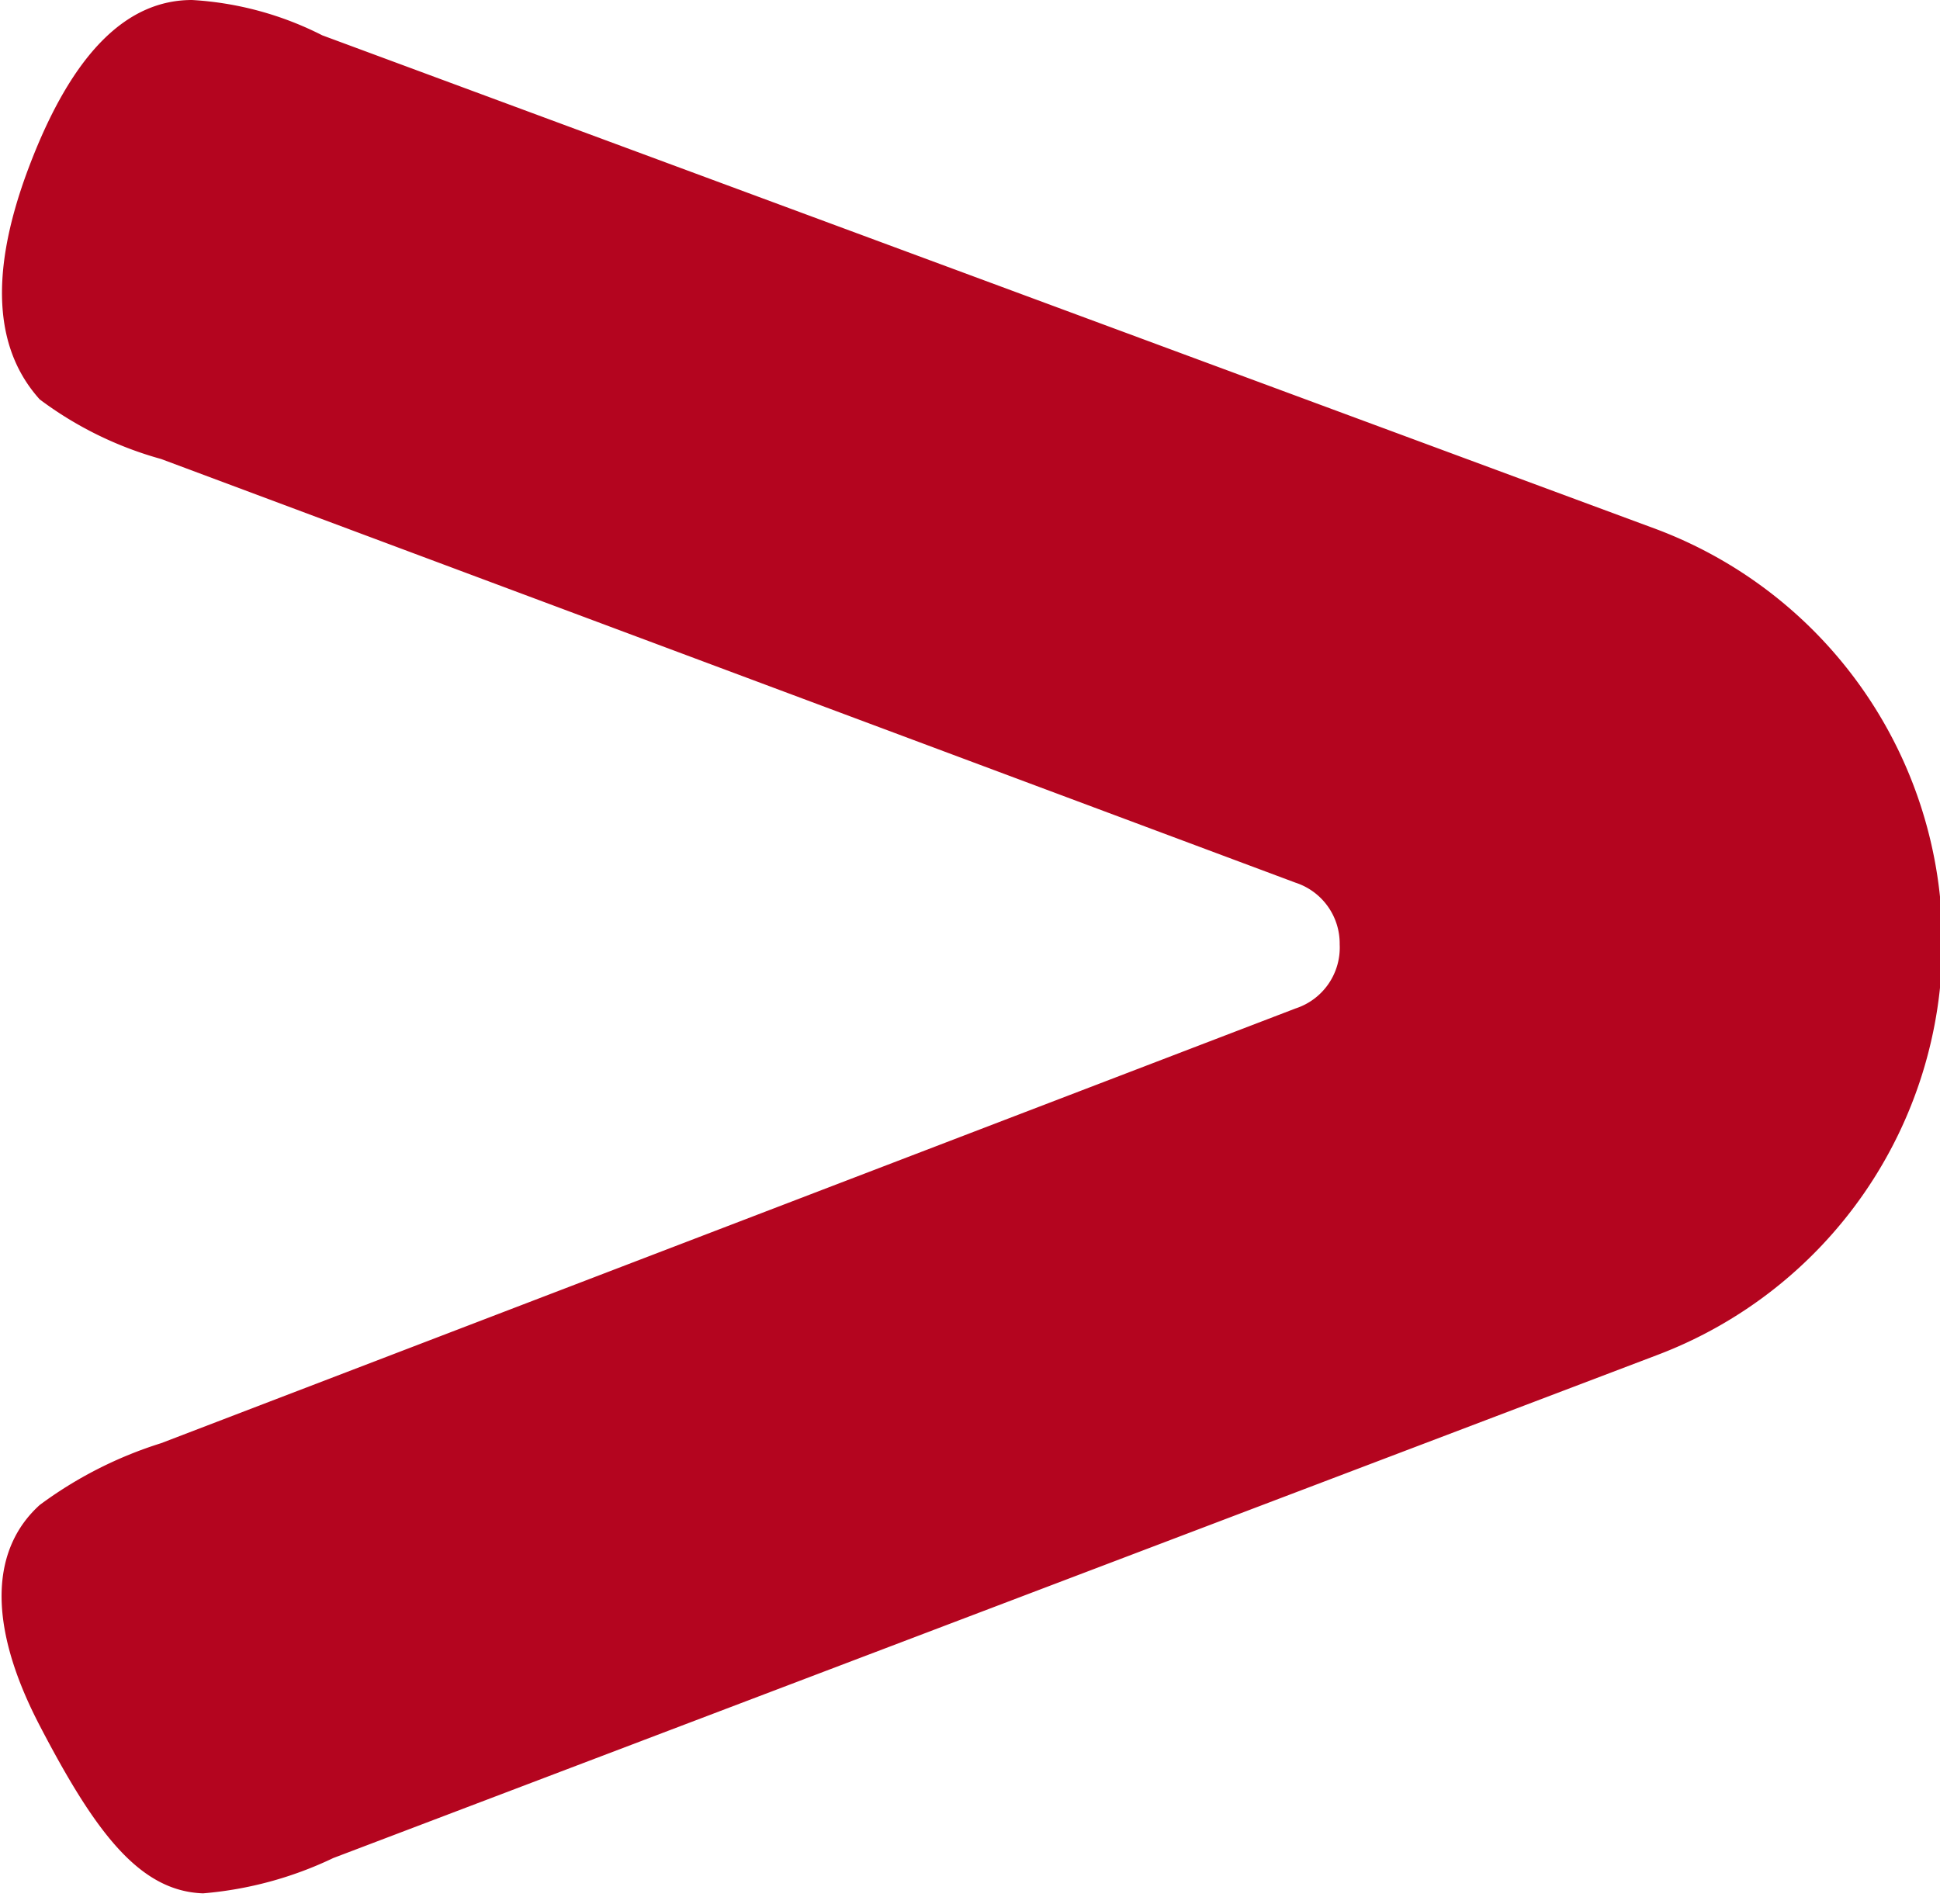
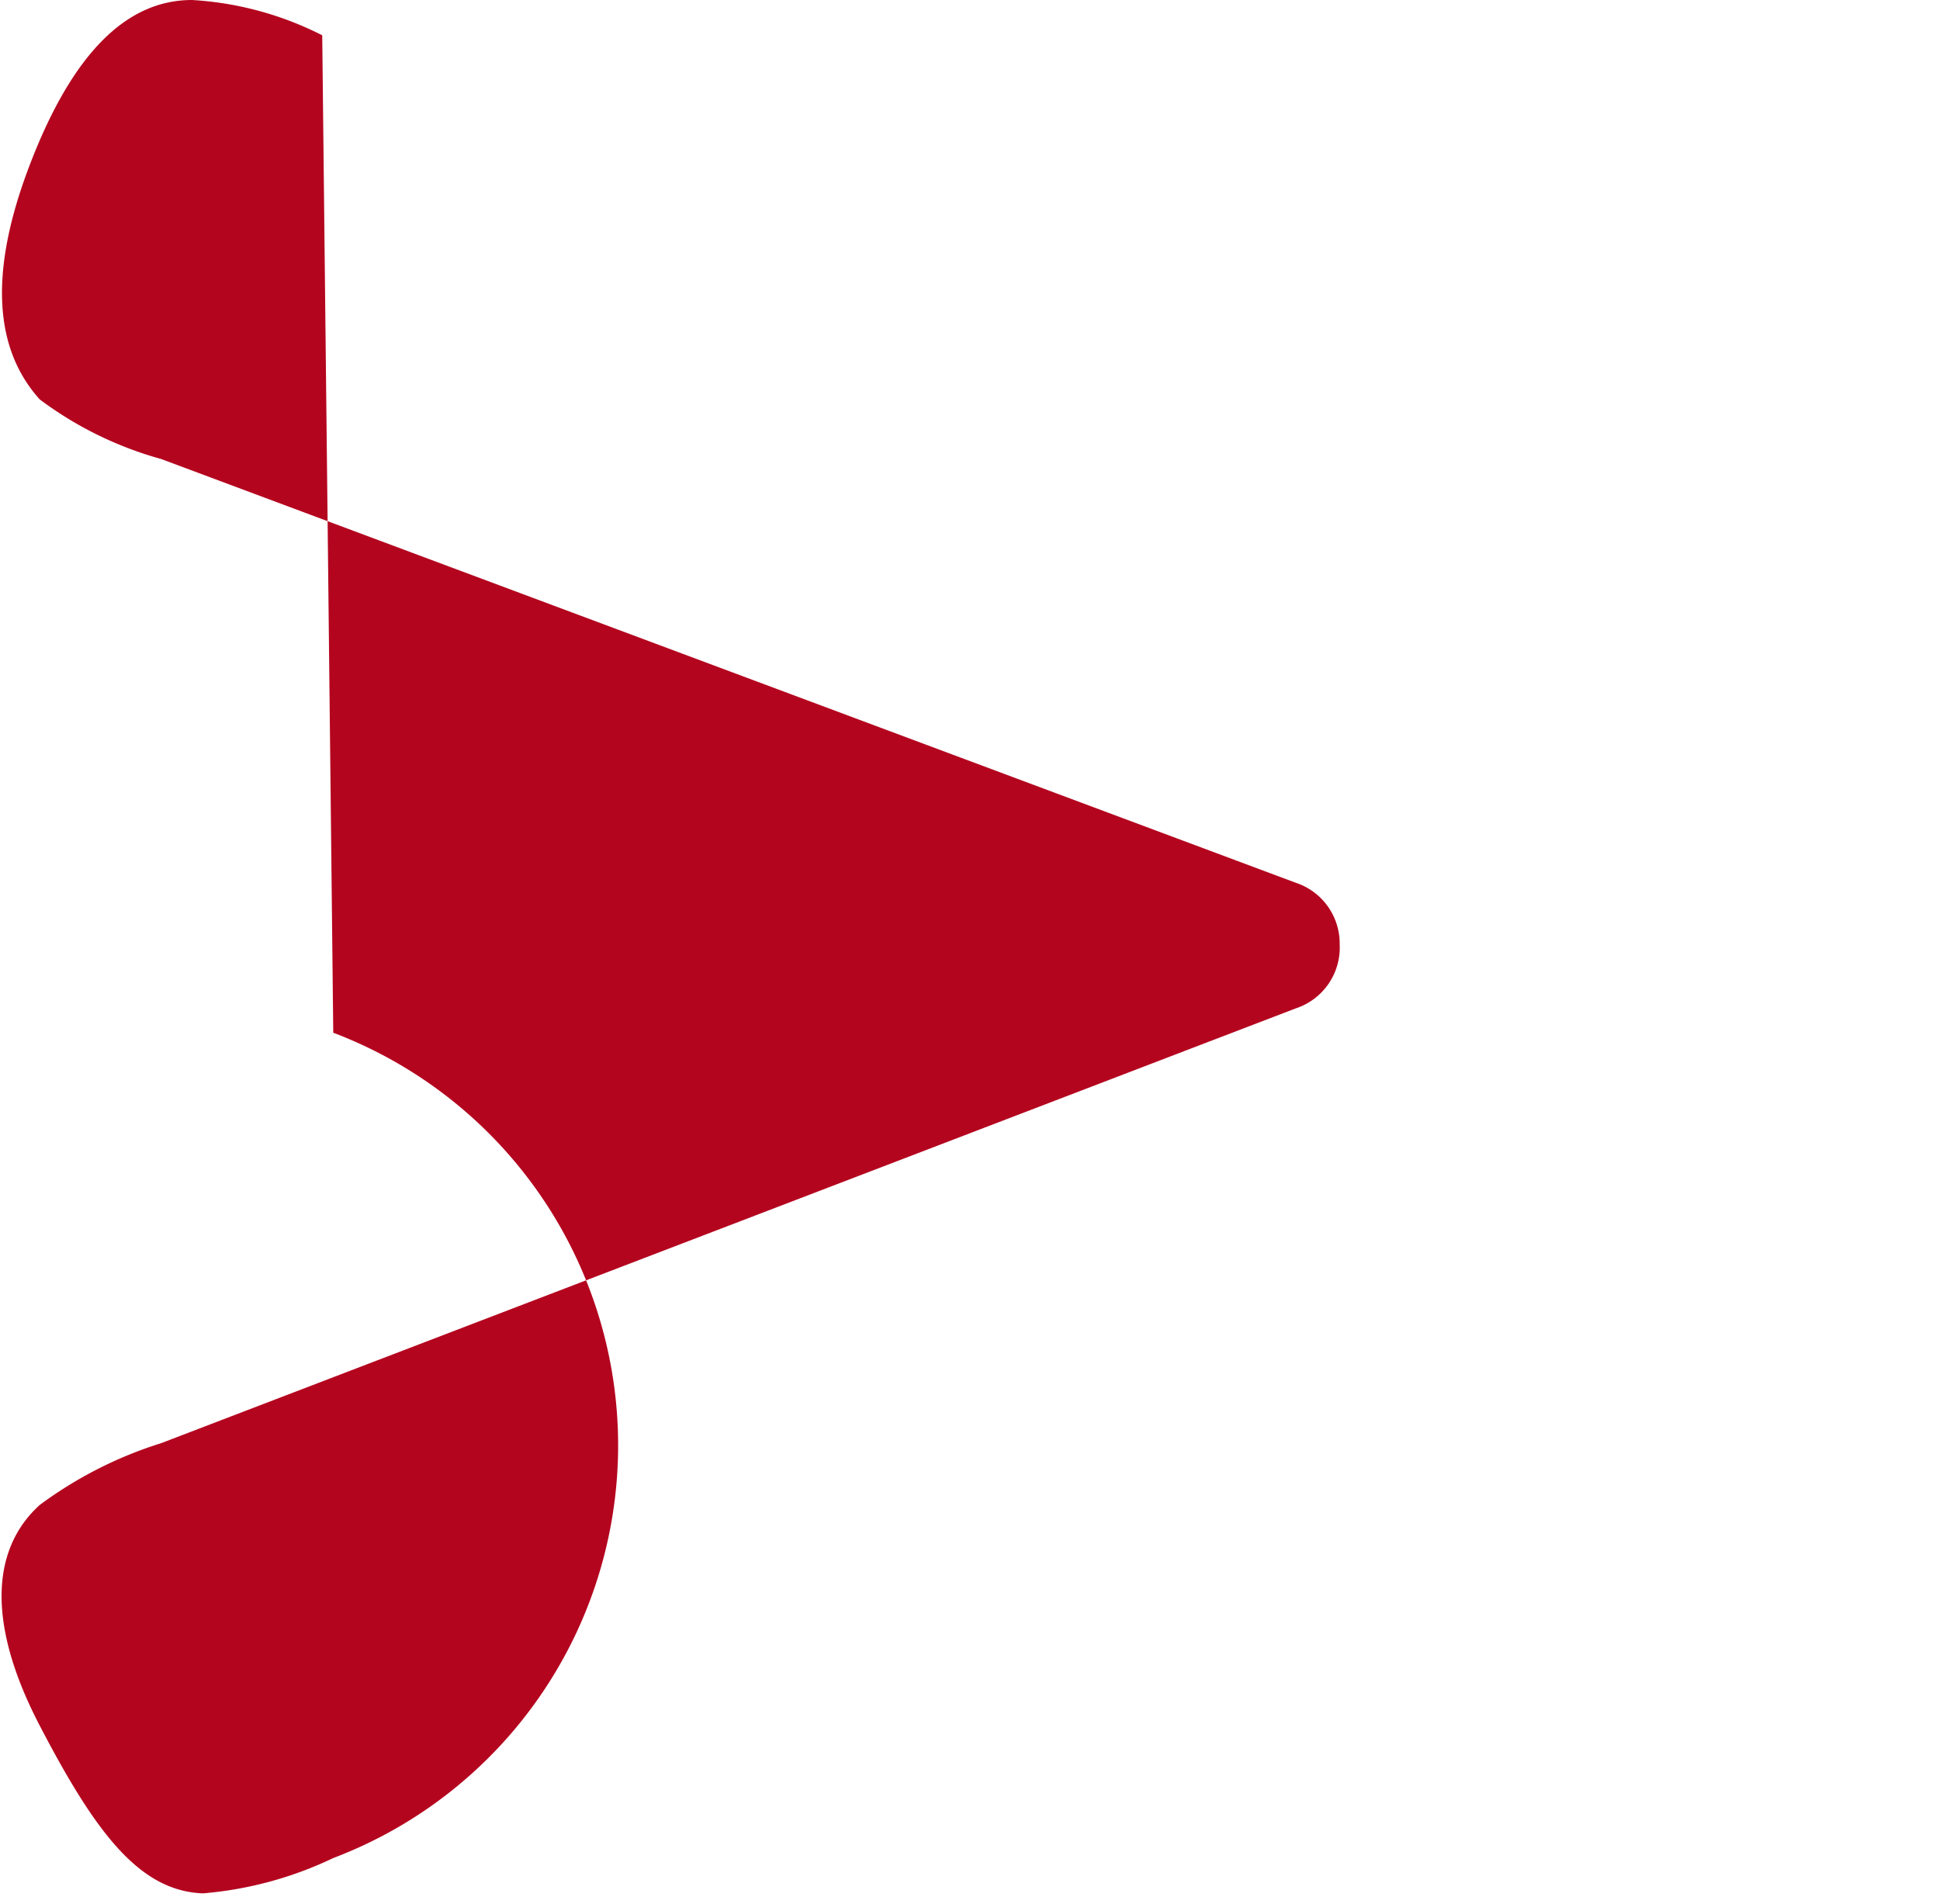
<svg xmlns="http://www.w3.org/2000/svg" viewBox="0 0 8.79 8.63">
  <defs>
    <style>.cls-1{fill:#b4051f;}</style>
  </defs>
  <g id="Layer_2" data-name="Layer 2">
    <g id="Layer_1-2" data-name="Layer 1">
-       <path class="cls-1" d="M1.46.16A1.49,1.49,0,0,0,.87,0C.58,0,.33.23.13.76S0,1.61.18,1.81a1.65,1.65,0,0,0,.55.27L5.87,4a.29.29,0,0,1,.2.28.29.29,0,0,1-.2.29L.73,6.54a1.85,1.85,0,0,0-.55.28c-.21.19-.25.52,0,1s.45.75.74.76a1.69,1.69,0,0,0,.59-.16l6-2.28a2,2,0,0,0,0-3.74Z" />
+       <path class="cls-1" d="M1.46.16A1.49,1.49,0,0,0,.87,0C.58,0,.33.23.13.76S0,1.61.18,1.81a1.65,1.65,0,0,0,.55.27L5.87,4a.29.29,0,0,1,.2.28.29.29,0,0,1-.2.29L.73,6.54a1.85,1.85,0,0,0-.55.28c-.21.19-.25.52,0,1s.45.75.74.76a1.69,1.69,0,0,0,.59-.16a2,2,0,0,0,0-3.74Z" />
    </g>
  </g>
</svg>